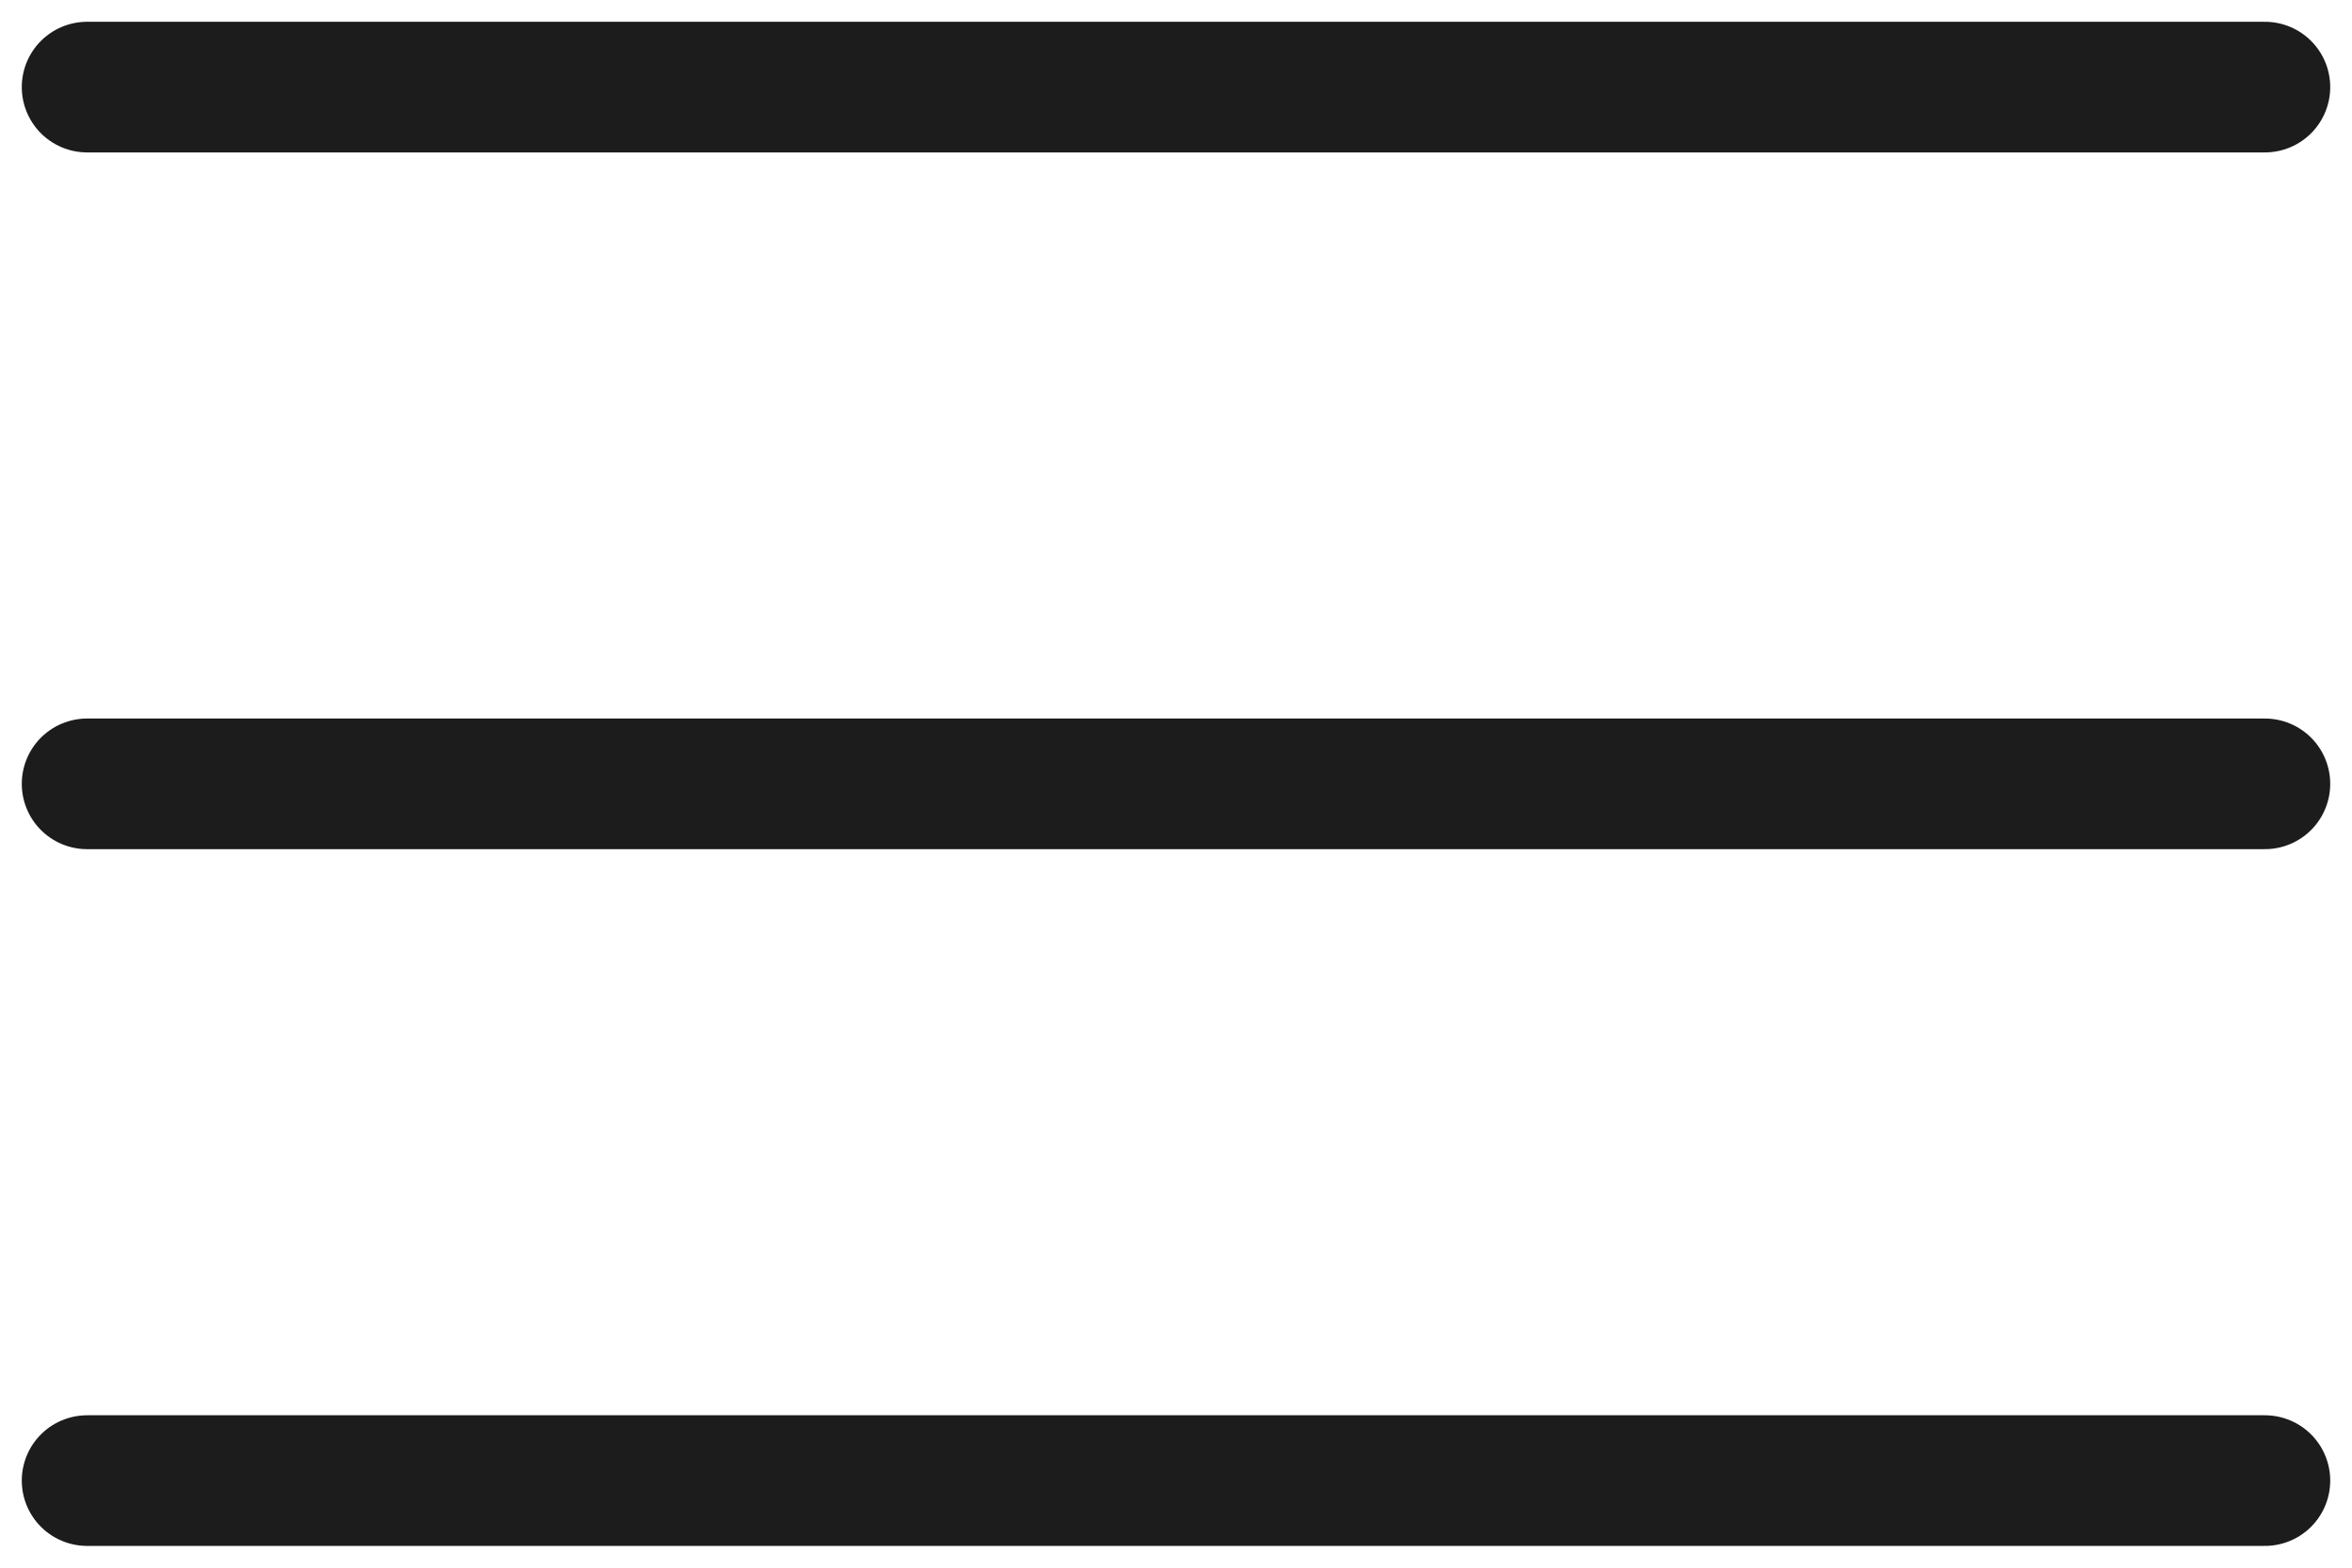
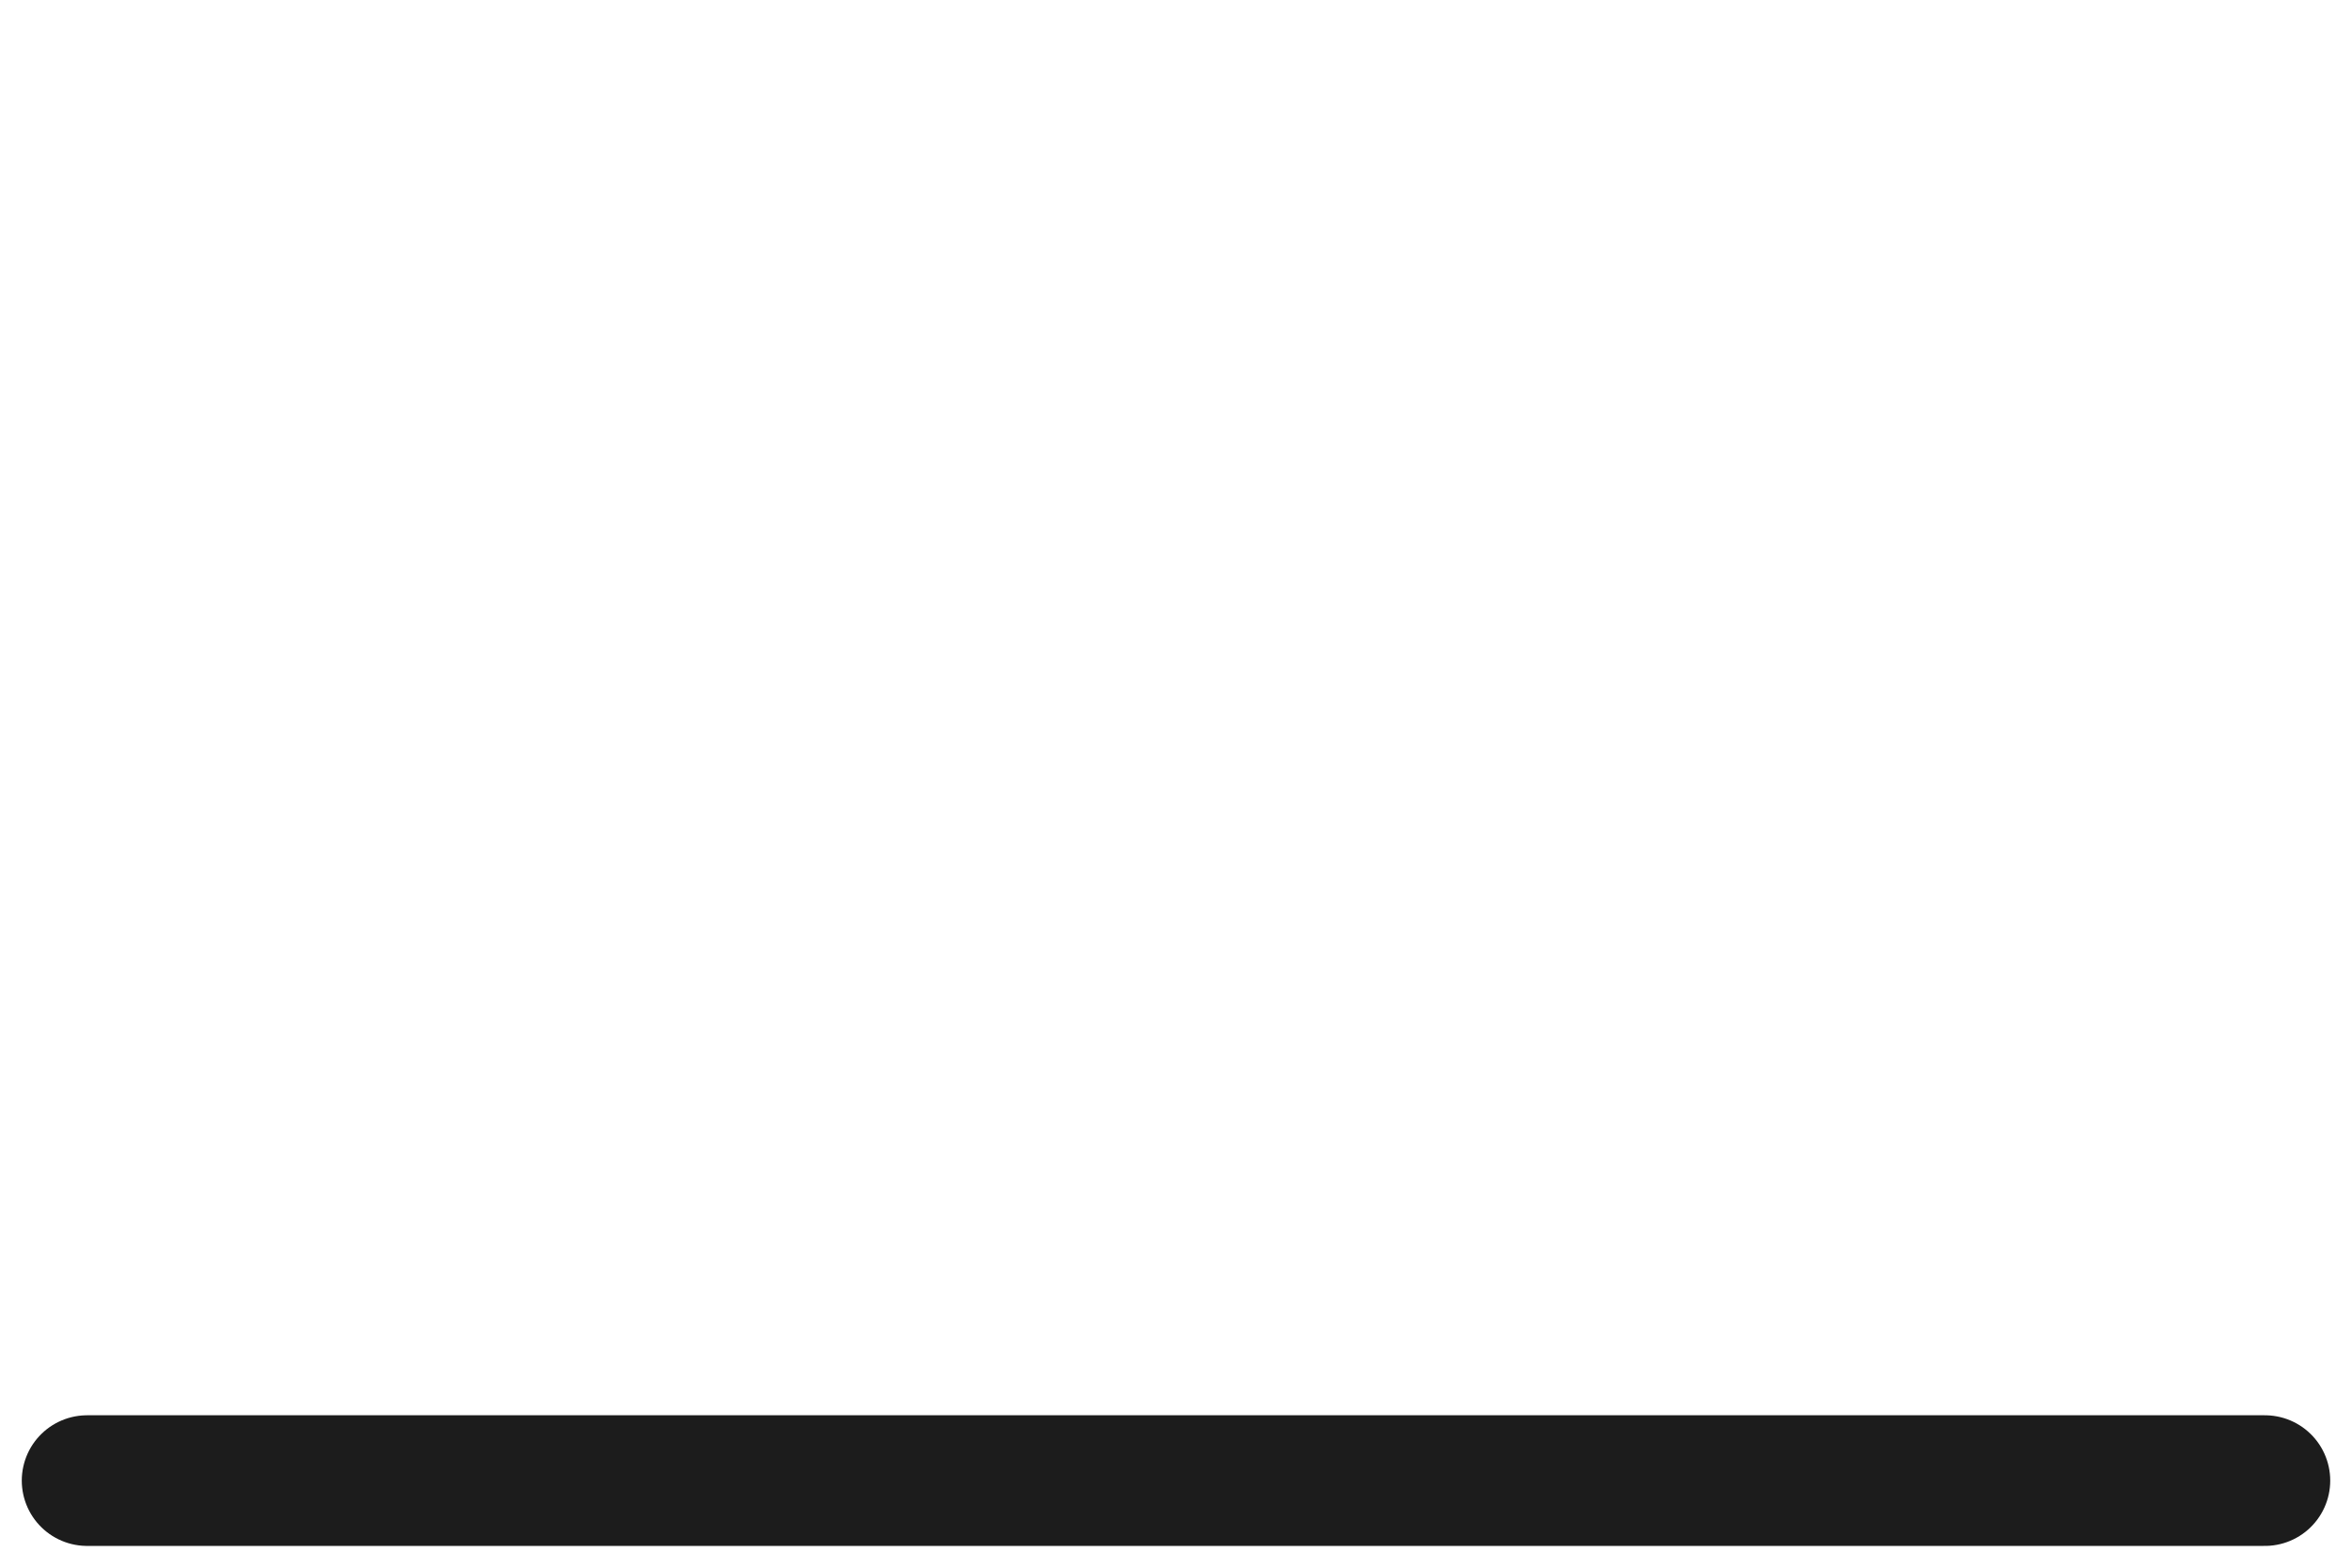
<svg xmlns="http://www.w3.org/2000/svg" width="27" height="18" viewBox="0 0 27 18" fill="none">
  <g id="Group 651681">
    <g id="Group 651680">
-       <path id="Line 53" d="M1 1H26" stroke="#1C1C1C" stroke-width="1.5" stroke-linecap="round" />
-       <path id="Line 54" d="M1 9H26" stroke="#1C1C1C" stroke-width="1.5" stroke-linecap="round" />
      <path id="Line 55" d="M1 17H26" stroke="#1C1C1C" stroke-width="1.5" stroke-linecap="round" />
    </g>
  </g>
</svg>